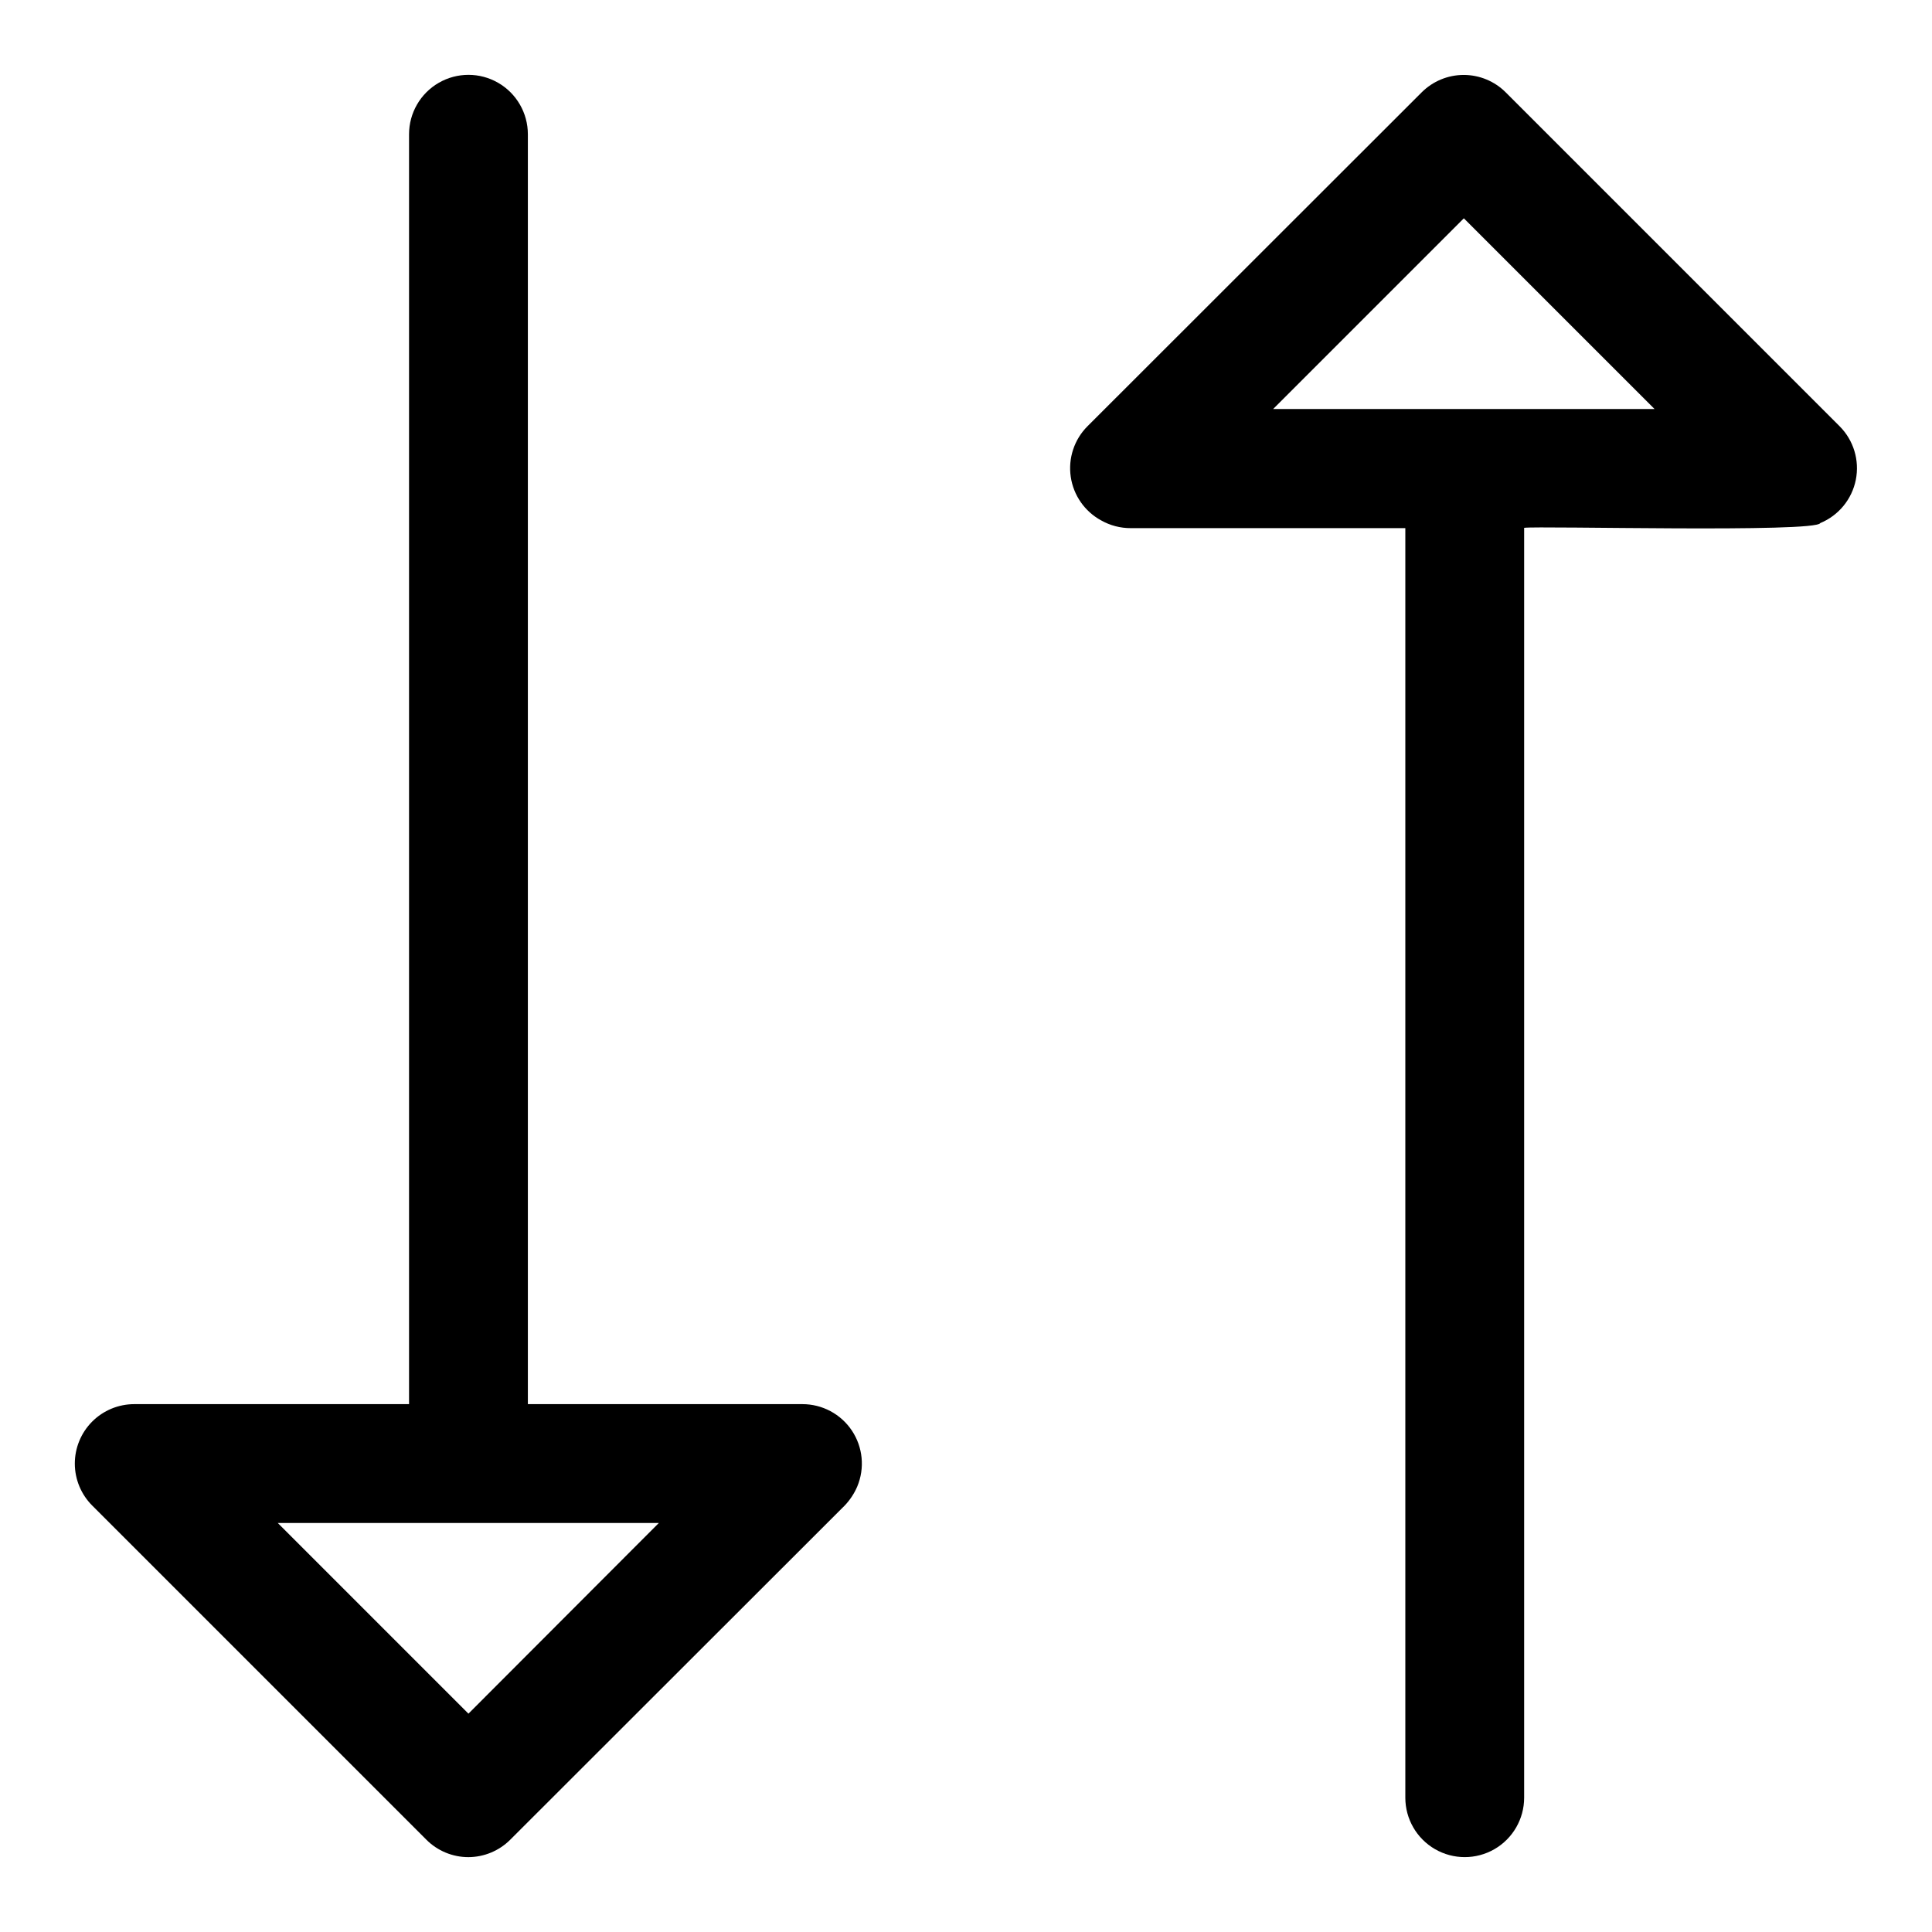
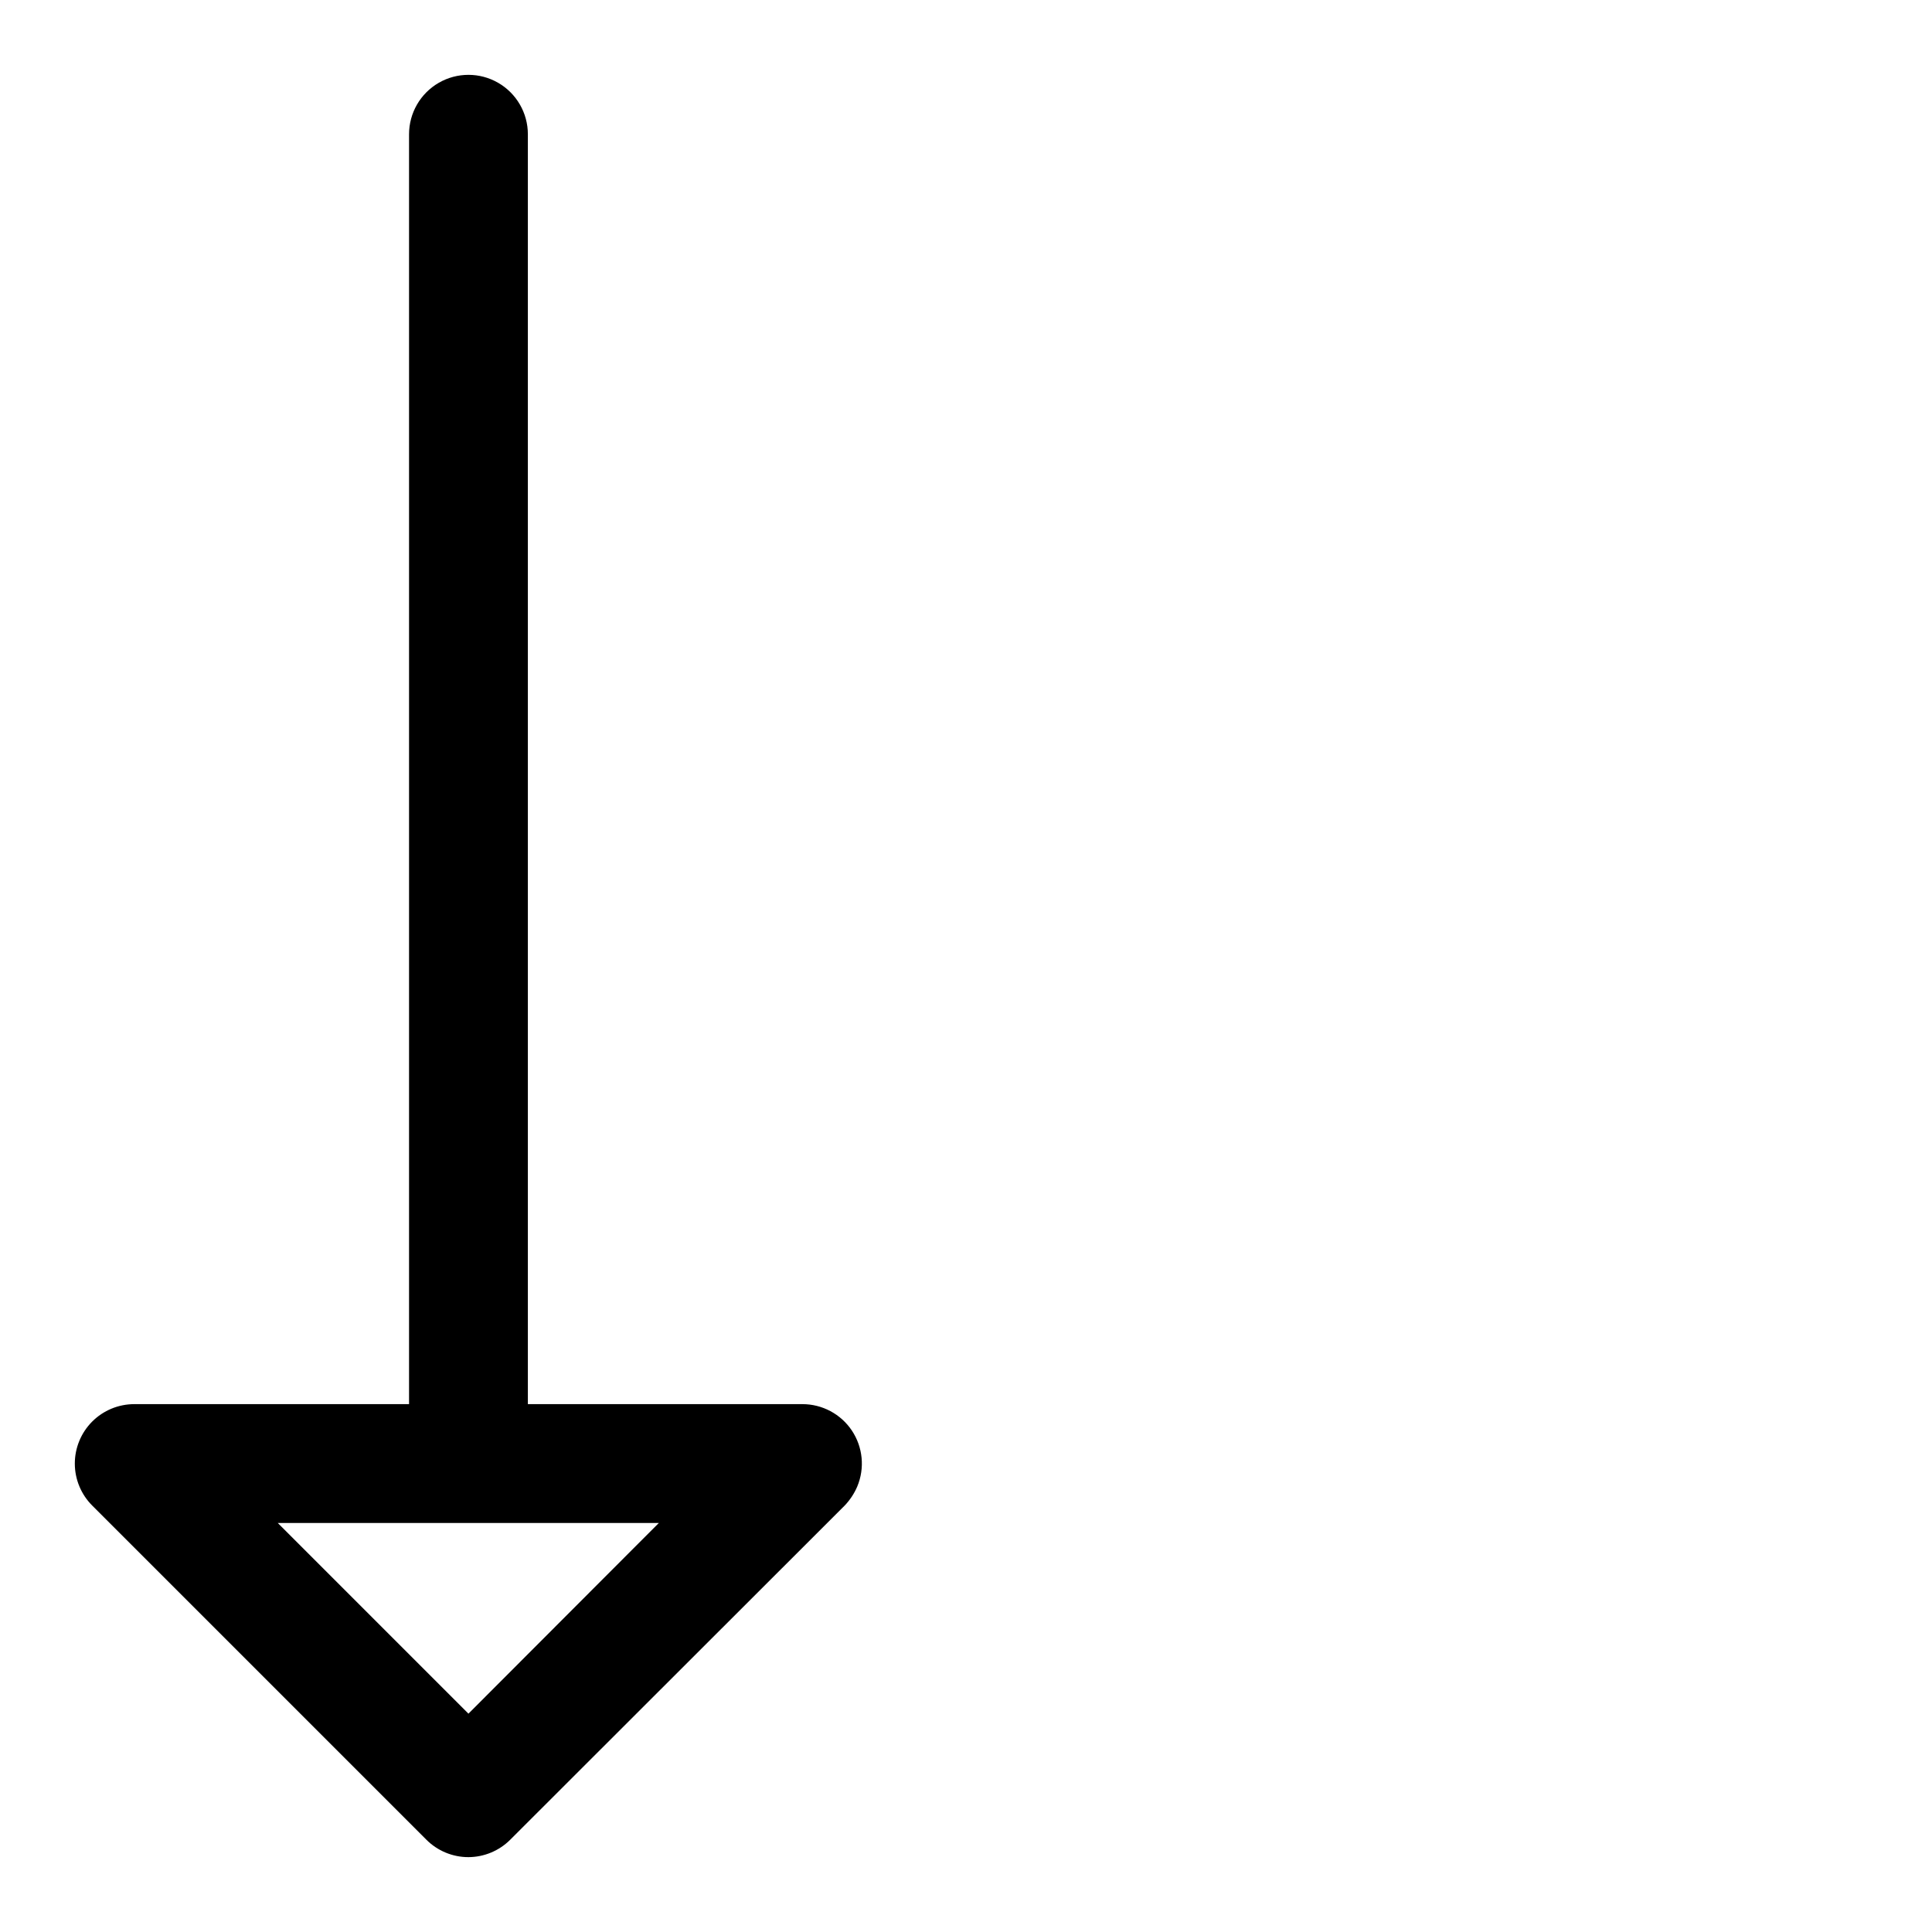
<svg xmlns="http://www.w3.org/2000/svg" fill="#000000" width="800px" height="800px" version="1.1" viewBox="144 144 512 512">
  <g>
    <path d="m371.19 537.92c2.027-4.867 1.488-10.426-1.438-14.809-2.93-4.383-7.856-7.008-13.125-7h-72.738v-336.53c0-5.625-3-10.824-7.871-13.637s-10.875-2.812-15.746 0c-4.871 2.812-7.871 8.012-7.871 13.637v336.53h-72.816c-4.184 0-8.199 1.66-11.156 4.621-2.953 2.961-4.609 6.981-4.602 11.164 0.012 4.184 1.688 8.191 4.656 11.137l88.484 88.484c2.957 2.977 6.981 4.648 11.176 4.644 4.172-0.02 8.16-1.688 11.102-4.644l88.559-88.484c1.43-1.484 2.578-3.219 3.387-5.113zm-103.05 60.219-50.535-50.539h101z" />
-     <path d="m626.4 282.62c4.852-2.012 8.383-6.312 9.41-11.465s-0.582-10.477-4.293-14.195l-88.484-88.484c-2.949-2.953-6.957-4.617-11.137-4.617-4.18 0-8.188 1.664-11.141 4.617l-88.559 88.484c-3.508 3.512-5.152 8.473-4.438 13.383 0.711 4.91 3.699 9.199 8.059 11.57 2.398 1.359 5.113 2.066 7.871 2.047h72.738v336.45c0 5.625 3 10.824 7.871 13.637s10.875 2.812 15.746 0c4.871-2.812 7.871-8.012 7.871-13.637v-336.53c3.777-0.551 77.305 1.336 78.484-1.262zm-94.465-80.766 50.539 50.539h-101.08z" />
  </g>
</svg>